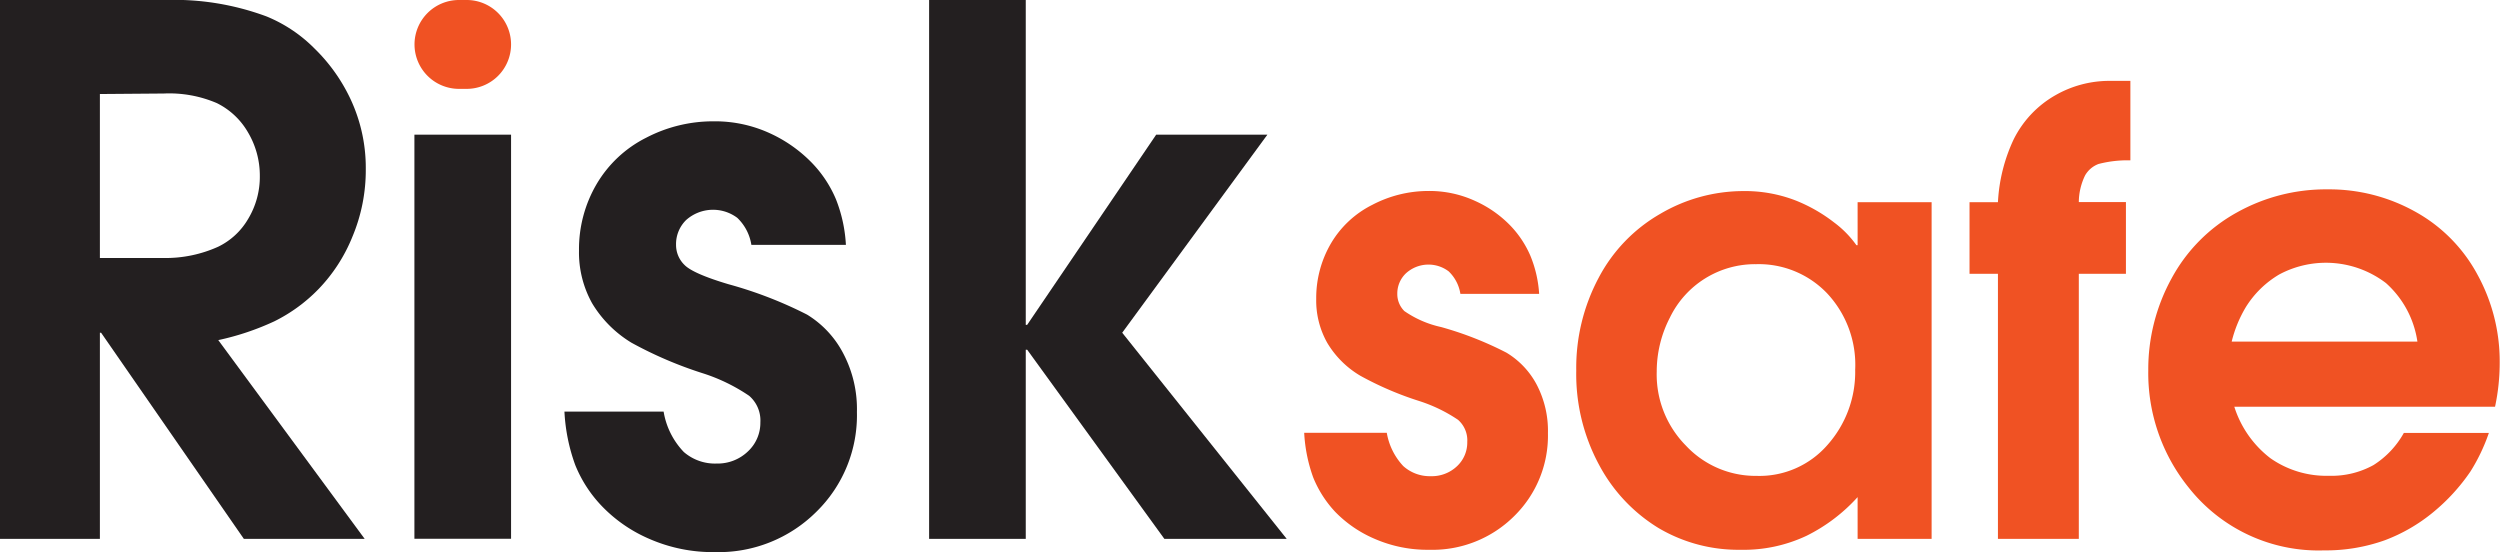
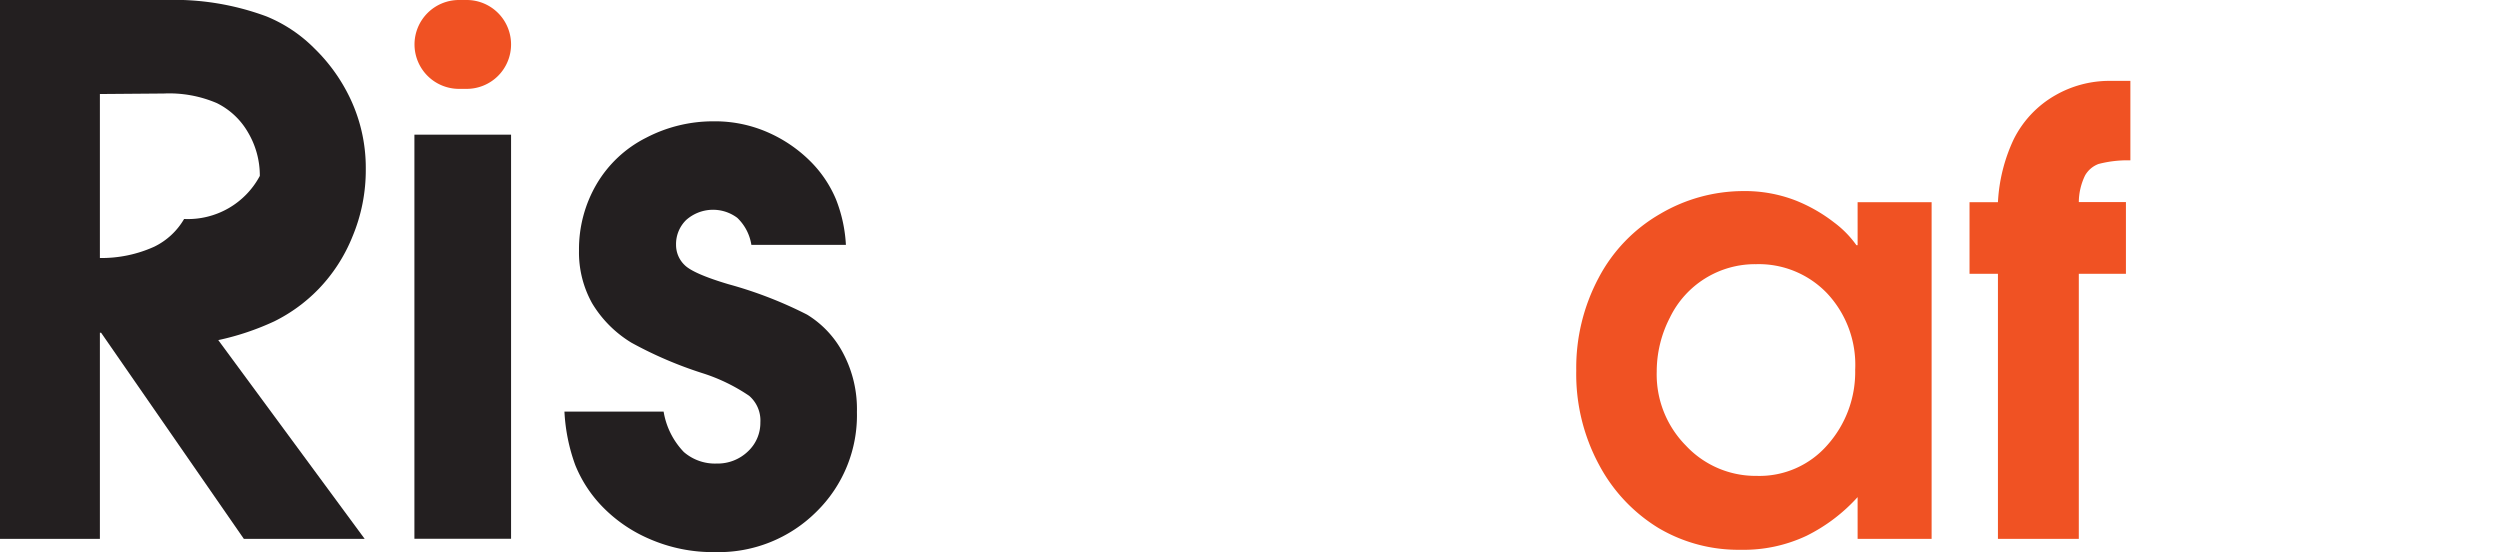
<svg xmlns="http://www.w3.org/2000/svg" viewBox="0 0 247.28 54.6">
  <defs>
    <style>.cls-1{fill:#231f20;}.cls-2{fill:#f05223;}</style>
  </defs>
  <title>rs-logo</title>
  <g id="Layer_2" data-name="Layer 2">
    <g id="Layer_1-2" data-name="Layer 1">
-       <path class="cls-1" d="M0,53.3V0H16.35a26.26,26.26,0,0,1,10,1.62A14.29,14.29,0,0,1,31.11,4.8a17.14,17.14,0,0,1,3.34,4.55,16,16,0,0,1,1.73,7.38,17,17,0,0,1-1.32,6.68A16.16,16.16,0,0,1,31.5,28.6a15.94,15.94,0,0,1-4.36,3.18,26.1,26.1,0,0,1-5.55,1.86L36.07,53.3H24.12L10,32.91H9.88V53.3Zm9.88-44V25.52h6.33a12.64,12.64,0,0,0,5.38-1.12,6.91,6.91,0,0,0,2.95-2.74A8.06,8.06,0,0,0,25.7,17.4a8.37,8.37,0,0,0-1.16-4.29,7.27,7.27,0,0,0-3.09-2.91,11.94,11.94,0,0,0-5.24-.95Z" />
+       <path class="cls-1" d="M0,53.3V0H16.35a26.26,26.26,0,0,1,10,1.62A14.29,14.29,0,0,1,31.11,4.8a17.14,17.14,0,0,1,3.34,4.55,16,16,0,0,1,1.73,7.38,17,17,0,0,1-1.32,6.68A16.16,16.16,0,0,1,31.5,28.6a15.94,15.94,0,0,1-4.36,3.18,26.1,26.1,0,0,1-5.55,1.86L36.07,53.3H24.12L10,32.91H9.88V53.3Zm9.88-44V25.52a12.64,12.64,0,0,0,5.38-1.12,6.91,6.91,0,0,0,2.95-2.74A8.06,8.06,0,0,0,25.7,17.4a8.37,8.37,0,0,0-1.16-4.29,7.27,7.27,0,0,0-3.09-2.91,11.94,11.94,0,0,0-5.24-.95Z" />
      <path class="cls-2" d="M45.77,8.79h-.38A4.4,4.4,0,0,1,41,4.39h0A4.4,4.4,0,0,1,45.39,0h.77a4.39,4.39,0,0,1,4.39,4.39h0a4.39,4.39,0,0,1-4.39,4.4h-.39" />
      <rect class="cls-1" x="40.99" y="13.32" width="9.56" height="39.97" />
      <path class="cls-1" d="M83.67,24.22H74.32a4.7,4.7,0,0,0-1.39-2.67,4,4,0,0,0-5.06.21,3.33,3.33,0,0,0-1,2.46,2.75,2.75,0,0,0,.85,2c.56.56,2,1.2,4.36,1.9a40.78,40.78,0,0,1,7.75,3A9.79,9.79,0,0,1,83.43,35a11.8,11.8,0,0,1,1.33,5.75,13.35,13.35,0,0,1-4,9.86,13.7,13.7,0,0,1-10,4,15.69,15.69,0,0,1-6.56-1.32,14.37,14.37,0,0,1-4.64-3.2A12.78,12.78,0,0,1,56.9,46a18,18,0,0,1-1.07-5.29h9.81a7.52,7.52,0,0,0,2,4,4.7,4.7,0,0,0,3.25,1.14A4.32,4.32,0,0,0,74,44.63a3.86,3.86,0,0,0,1.21-2.86,3.22,3.22,0,0,0-1.11-2.62,17.72,17.72,0,0,0-4.62-2.24,39.54,39.54,0,0,1-7-3A11.45,11.45,0,0,1,58.57,30a10.32,10.32,0,0,1-1.3-5.22A12.72,12.72,0,0,1,59,18.23a11.85,11.85,0,0,1,4.92-4.61A14.31,14.31,0,0,1,70.56,12a13,13,0,0,1,5.61,1.19,13.77,13.77,0,0,1,4.11,2.89,11.71,11.71,0,0,1,2.41,3.64A14.33,14.33,0,0,1,83.67,24.22Z" />
-       <path class="cls-1" d="M91.9,53.3V0h9.56V32.13h.14l12.76-18.81h11L111,32.91,127.27,53.3h-12.1L101.6,34.59h-.14V53.3Z" />
-       <path class="cls-2" d="M152.24,29.07h-7.79a3.9,3.9,0,0,0-1.16-2.23,3.31,3.31,0,0,0-4.21.18,2.75,2.75,0,0,0-.87,2.05,2.36,2.36,0,0,0,.7,1.7,10.19,10.19,0,0,0,3.64,1.58A34,34,0,0,1,149,34.88a8.11,8.11,0,0,1,3,3.17,9.85,9.85,0,0,1,1.11,4.79,11.15,11.15,0,0,1-3.35,8.22,11.45,11.45,0,0,1-8.37,3.32,13.08,13.08,0,0,1-5.46-1.1,12,12,0,0,1-3.87-2.66,11,11,0,0,1-2.17-3.4,15.27,15.27,0,0,1-.89-4.41h8.17a6.36,6.36,0,0,0,1.63,3.29,3.91,3.91,0,0,0,2.71,1,3.62,3.62,0,0,0,2.62-1,3.2,3.2,0,0,0,1-2.39,2.69,2.69,0,0,0-.92-2.19,15.09,15.09,0,0,0-3.85-1.86,32.1,32.1,0,0,1-5.8-2.49,9.3,9.3,0,0,1-3.28-3.26,8.52,8.52,0,0,1-1.09-4.35,10.68,10.68,0,0,1,1.45-5.47,9.85,9.85,0,0,1,4.1-3.83,11.94,11.94,0,0,1,5.53-1.37,10.83,10.83,0,0,1,4.67,1,11.27,11.27,0,0,1,3.43,2.4,10,10,0,0,1,2,3A11.75,11.75,0,0,1,152.24,29.07Z" />
      <path class="cls-2" d="M191.06,20V53.3h-7.32V49.17A16.94,16.94,0,0,1,178.68,53a14.59,14.59,0,0,1-6.54,1.38,15.51,15.51,0,0,1-8.09-2.15A16.23,16.23,0,0,1,158.18,46a18.89,18.89,0,0,1-2.27-9.34,18.93,18.93,0,0,1,2.21-9.17,15.73,15.73,0,0,1,6.12-6.35,16.24,16.24,0,0,1,8.16-2.24,13.88,13.88,0,0,1,5.16.91A15.56,15.56,0,0,1,181.41,22a10.1,10.1,0,0,1,2.21,2.25h.12V20ZM183.5,36.57A10.33,10.33,0,0,0,180.71,29a9.35,9.35,0,0,0-7-2.87,9.36,9.36,0,0,0-8.54,5.29,11.63,11.63,0,0,0-1.3,5.34,10,10,0,0,0,2.88,7.31,9.43,9.43,0,0,0,7,3,8.92,8.92,0,0,0,7-3.05A10.85,10.85,0,0,0,183.5,36.57Z" />
      <path class="cls-2" d="M197.62,53.3V27.08h-2.81V20h2.81a16.58,16.58,0,0,1,1.53-6.16,10.27,10.27,0,0,1,4.17-4.43A10.75,10.75,0,0,1,208.49,8h2.23v7.86a11.41,11.41,0,0,0-3.15.36,2.56,2.56,0,0,0-1.33,1.13,6.13,6.13,0,0,0-.62,2.64h4.66v7.09h-4.66V53.3Z" />
-       <path class="cls-2" d="M246.79,40.23H221a10.33,10.33,0,0,0,3.58,5.1,9.64,9.64,0,0,0,5.79,1.73A8.55,8.55,0,0,0,234.77,46a8.83,8.83,0,0,0,3-3.18h8.41a18.32,18.32,0,0,1-1.82,3.81,19.17,19.17,0,0,1-3.73,4.07,16.78,16.78,0,0,1-4.75,2.74,17.37,17.37,0,0,1-6,1,16.37,16.37,0,0,1-13.39-6.21,18,18,0,0,1-4-11.57,18.66,18.66,0,0,1,2.31-9.13,16.28,16.28,0,0,1,6.43-6.5,18.05,18.05,0,0,1,9-2.3,17.47,17.47,0,0,1,8.67,2.21,15.48,15.48,0,0,1,6.16,6.24,17.8,17.8,0,0,1,2.19,8.63A20.84,20.84,0,0,1,246.79,40.23Zm-7.68-6.44A9.61,9.61,0,0,0,236,28a9.78,9.78,0,0,0-10.56-.85,9.69,9.69,0,0,0-3.29,3.21,12.35,12.35,0,0,0-1.41,3.43Z" />
    </g>
  </g>
</svg>